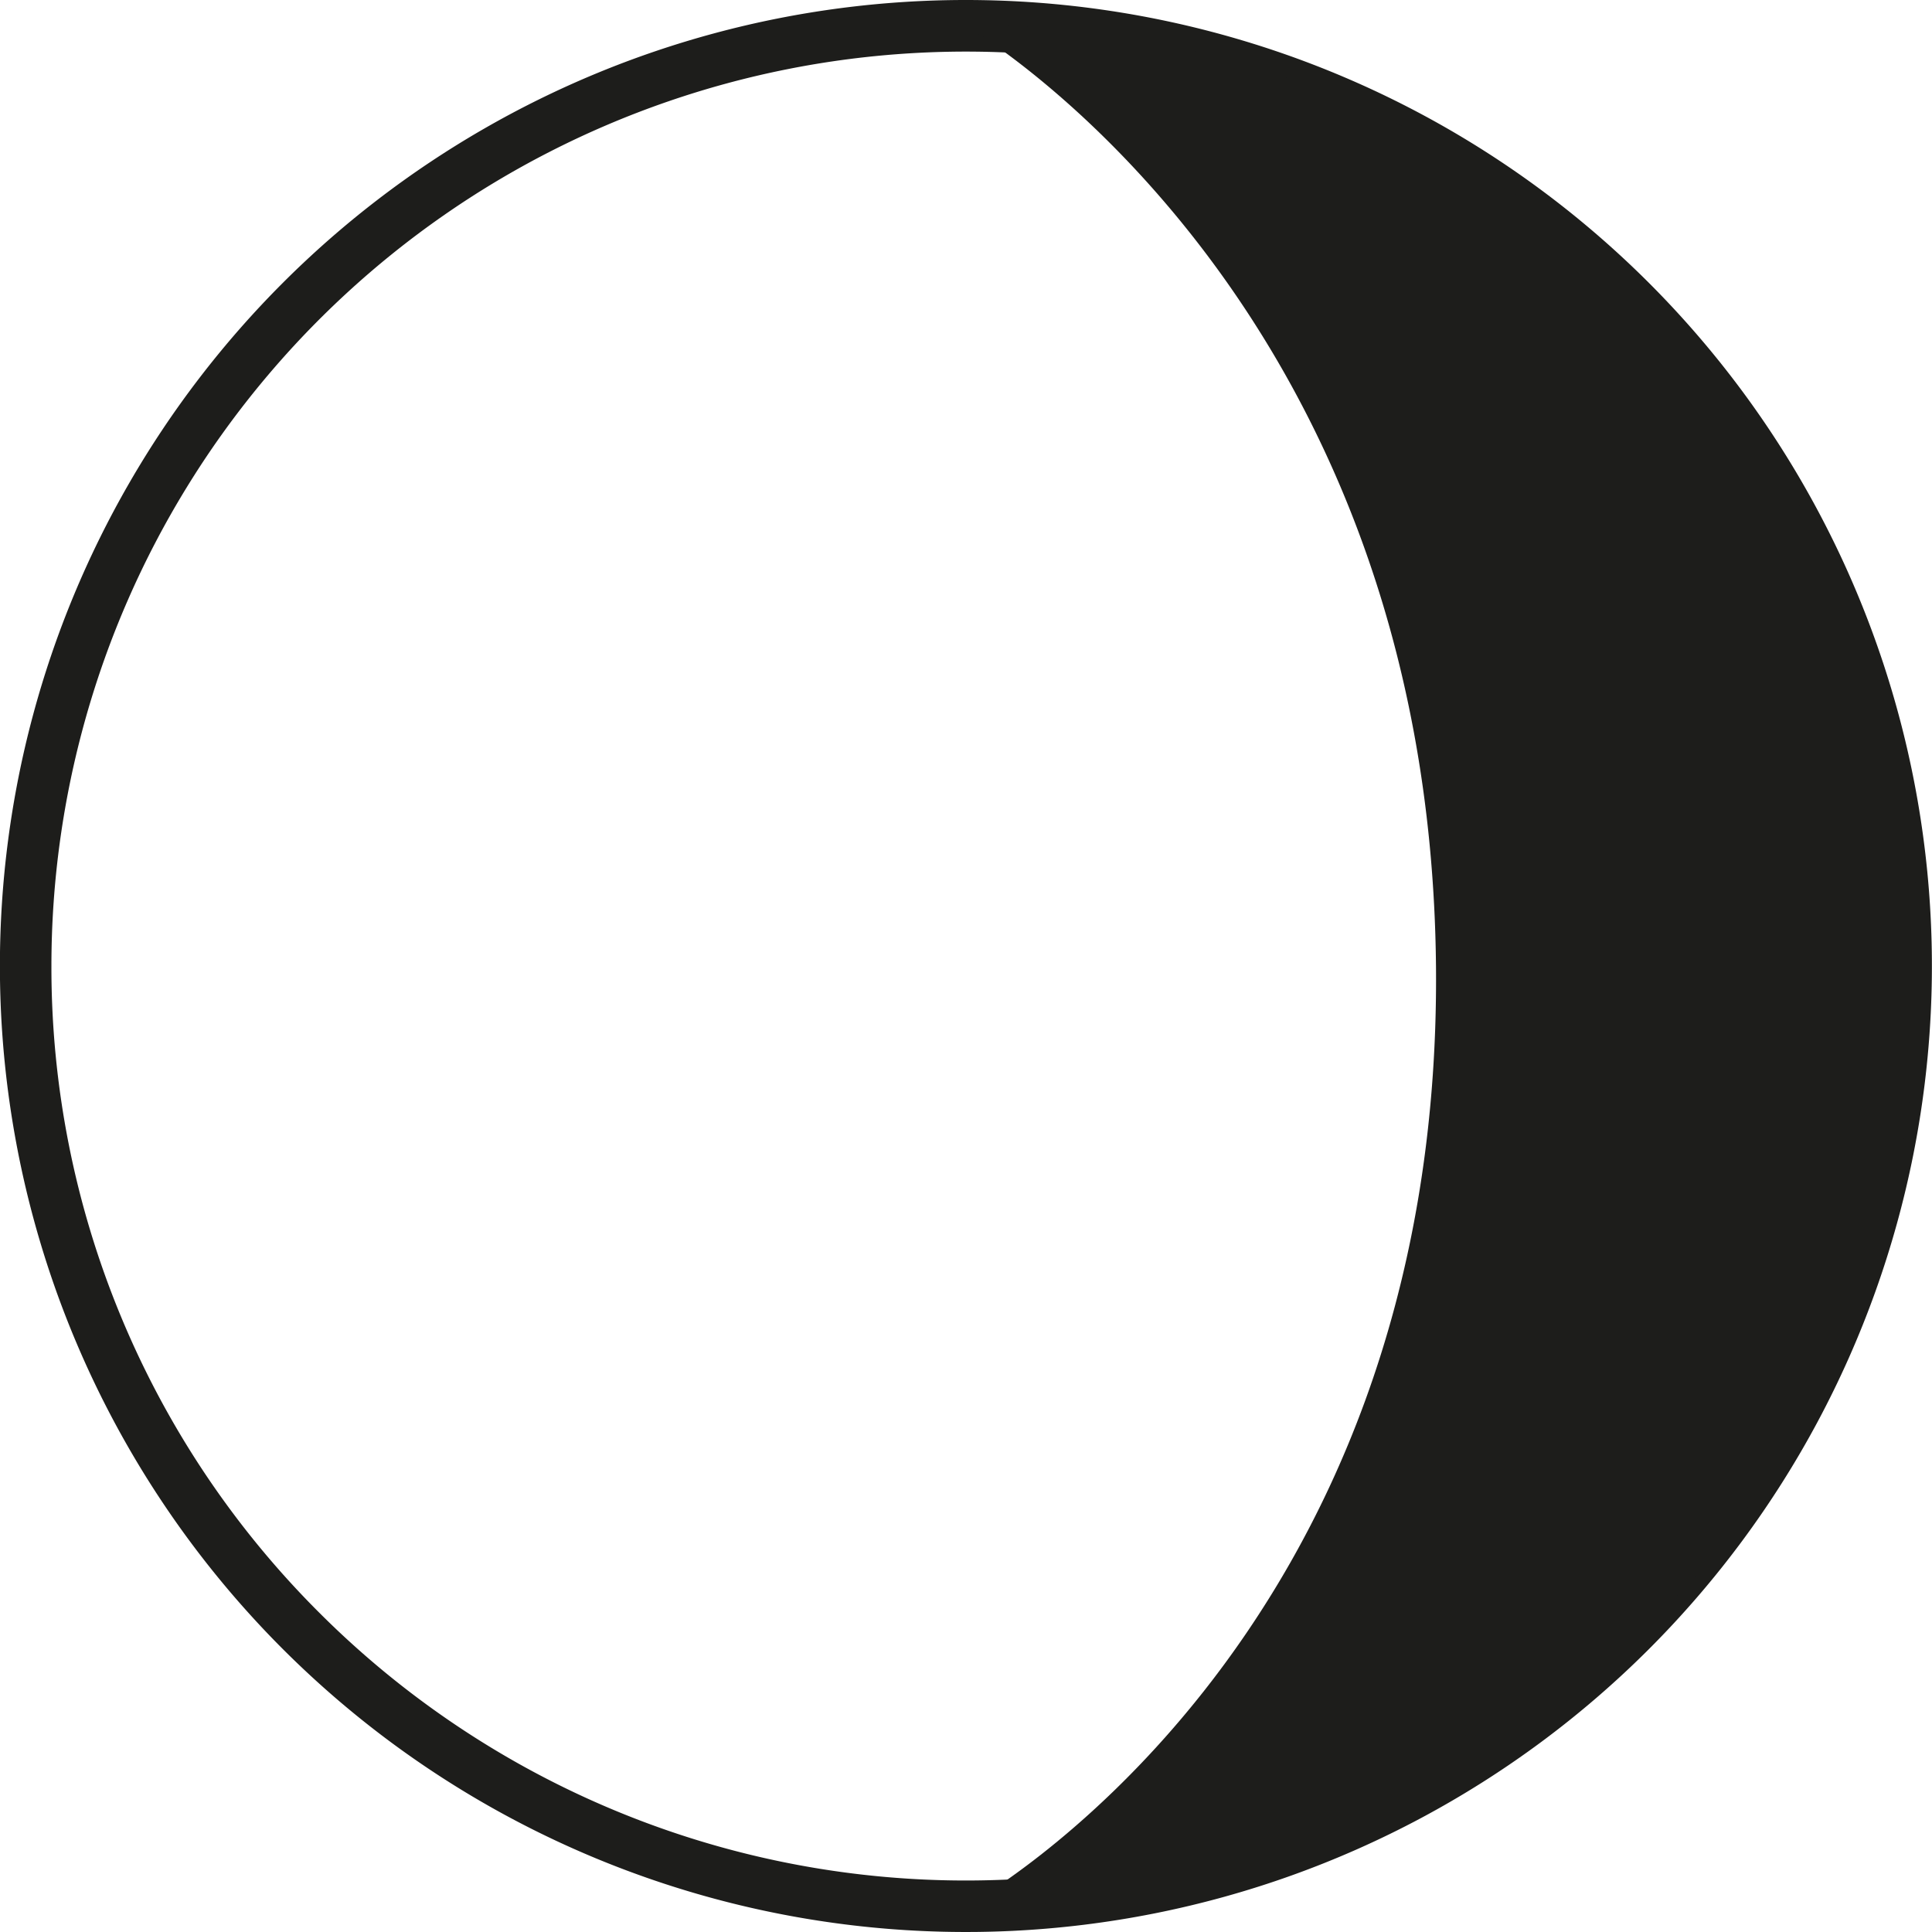
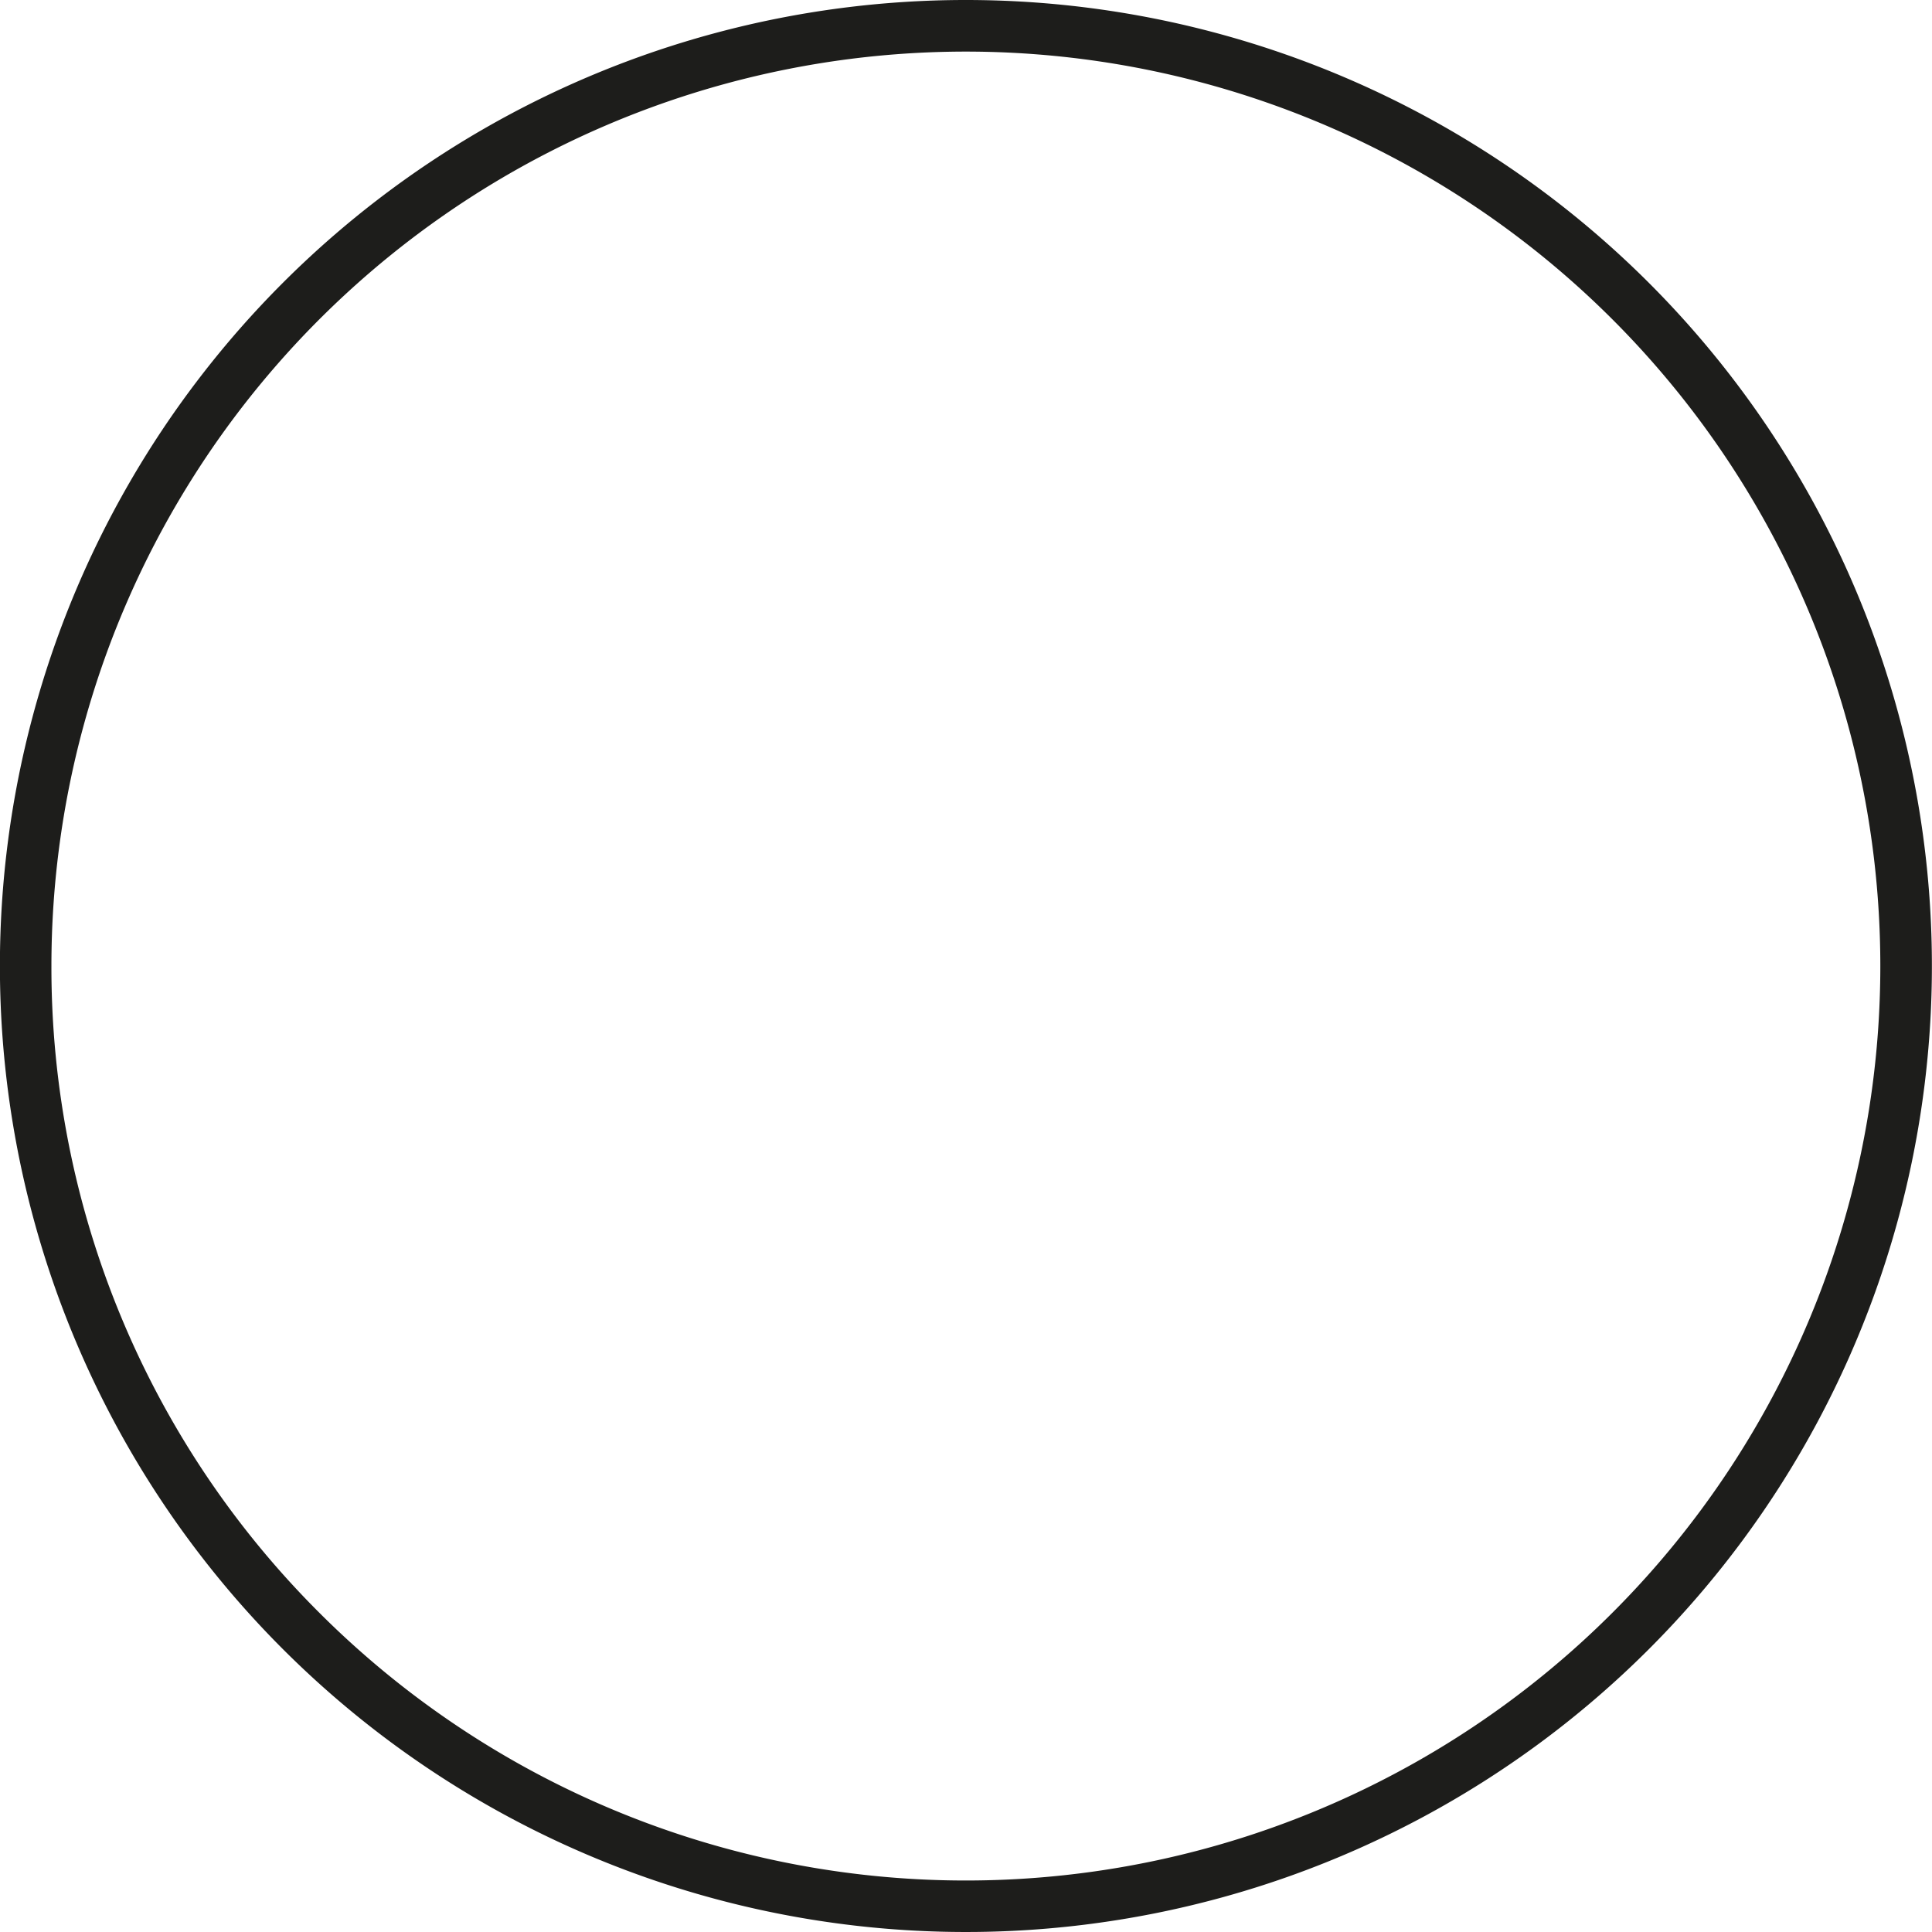
<svg xmlns="http://www.w3.org/2000/svg" width="61.02" height="61.021" viewBox="0 0 61.02 61.021">
  <g id="Grupo_11188" data-name="Grupo 11188" transform="translate(0)">
    <path id="Trazado_3585" data-name="Trazado 3585" d="M323.1,134.39h-.813a30.51,30.51,0,1,0,30.51-30.51,30.506,30.506,0,0,0-30.51,30.51h1.627a28.882,28.882,0,1,1,8.459,20.424,28.78,28.78,0,0,1-8.459-20.424Z" transform="translate(-322.29 -103.88)" fill="#1d1d1b" />
-     <path id="Trazado_3586" data-name="Trazado 3586" d="M374.642,134.577c.2,21.538-14.852,29.7-14.852,29.7a29.7,29.7,0,1,0,0-59.394s14.649,8.451,14.852,29.7Z" transform="translate(-329.288 -104.067)" fill="#1d1d1b" />
  </g>
</svg>